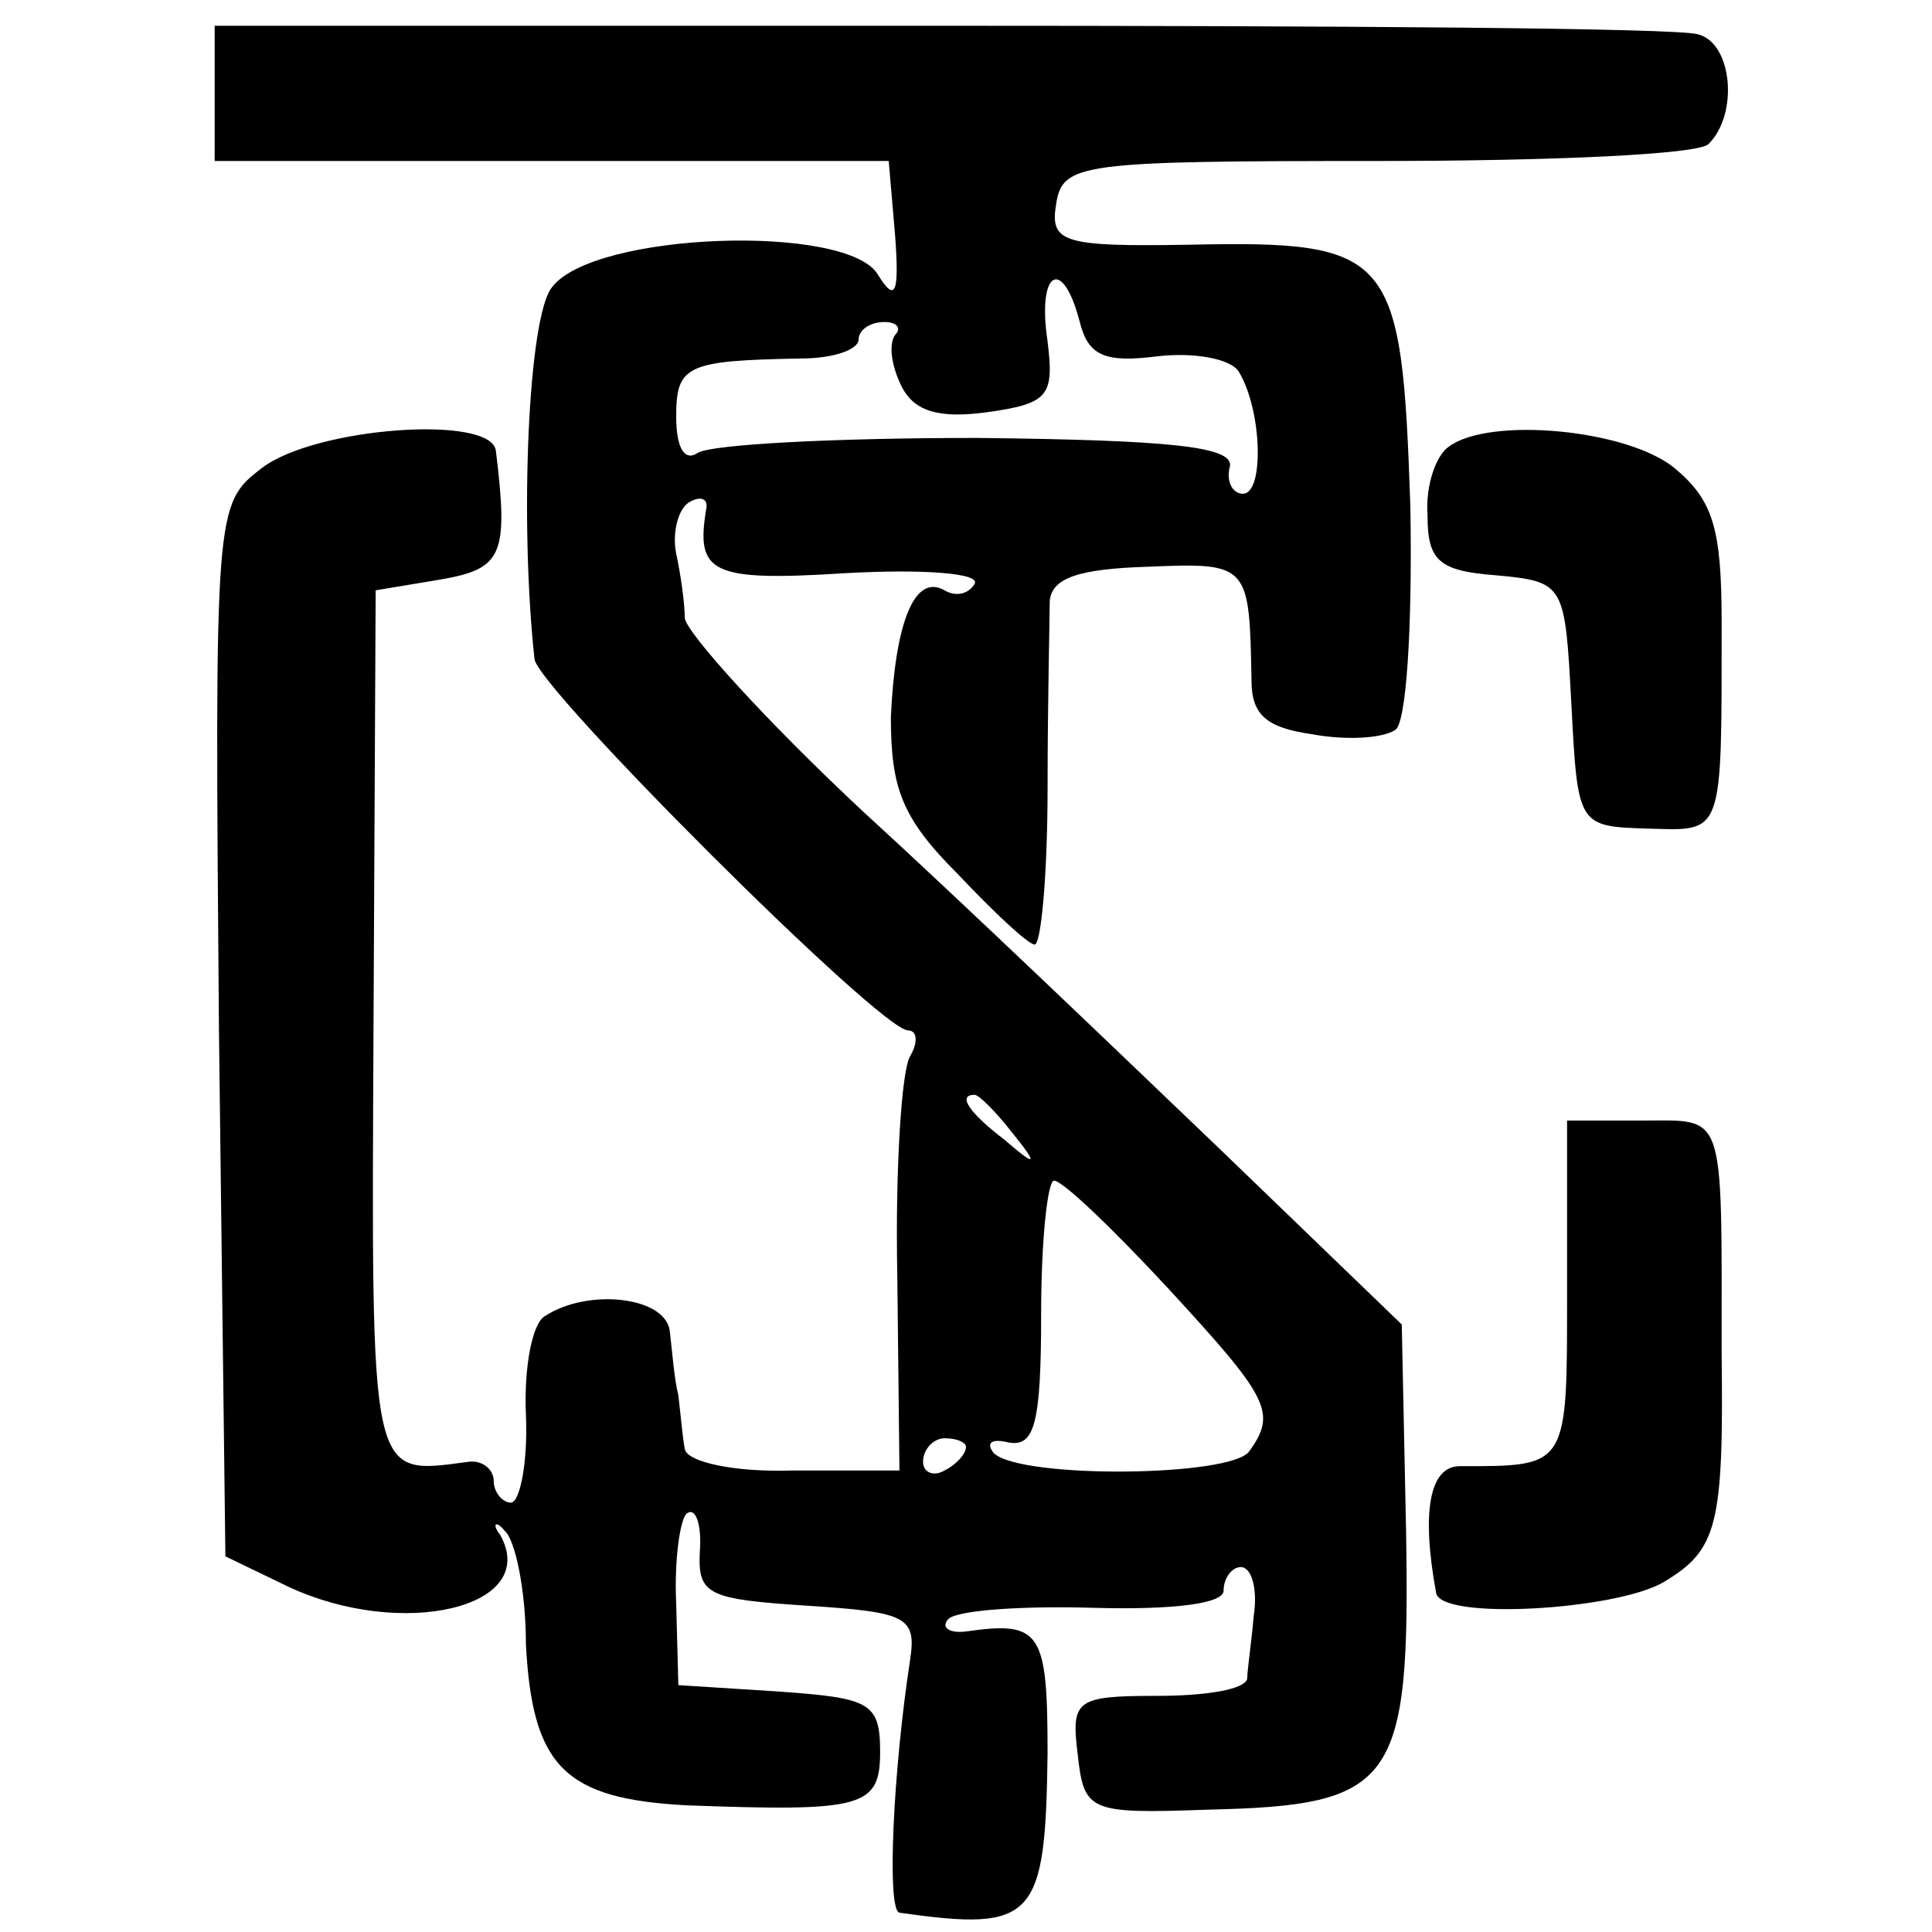
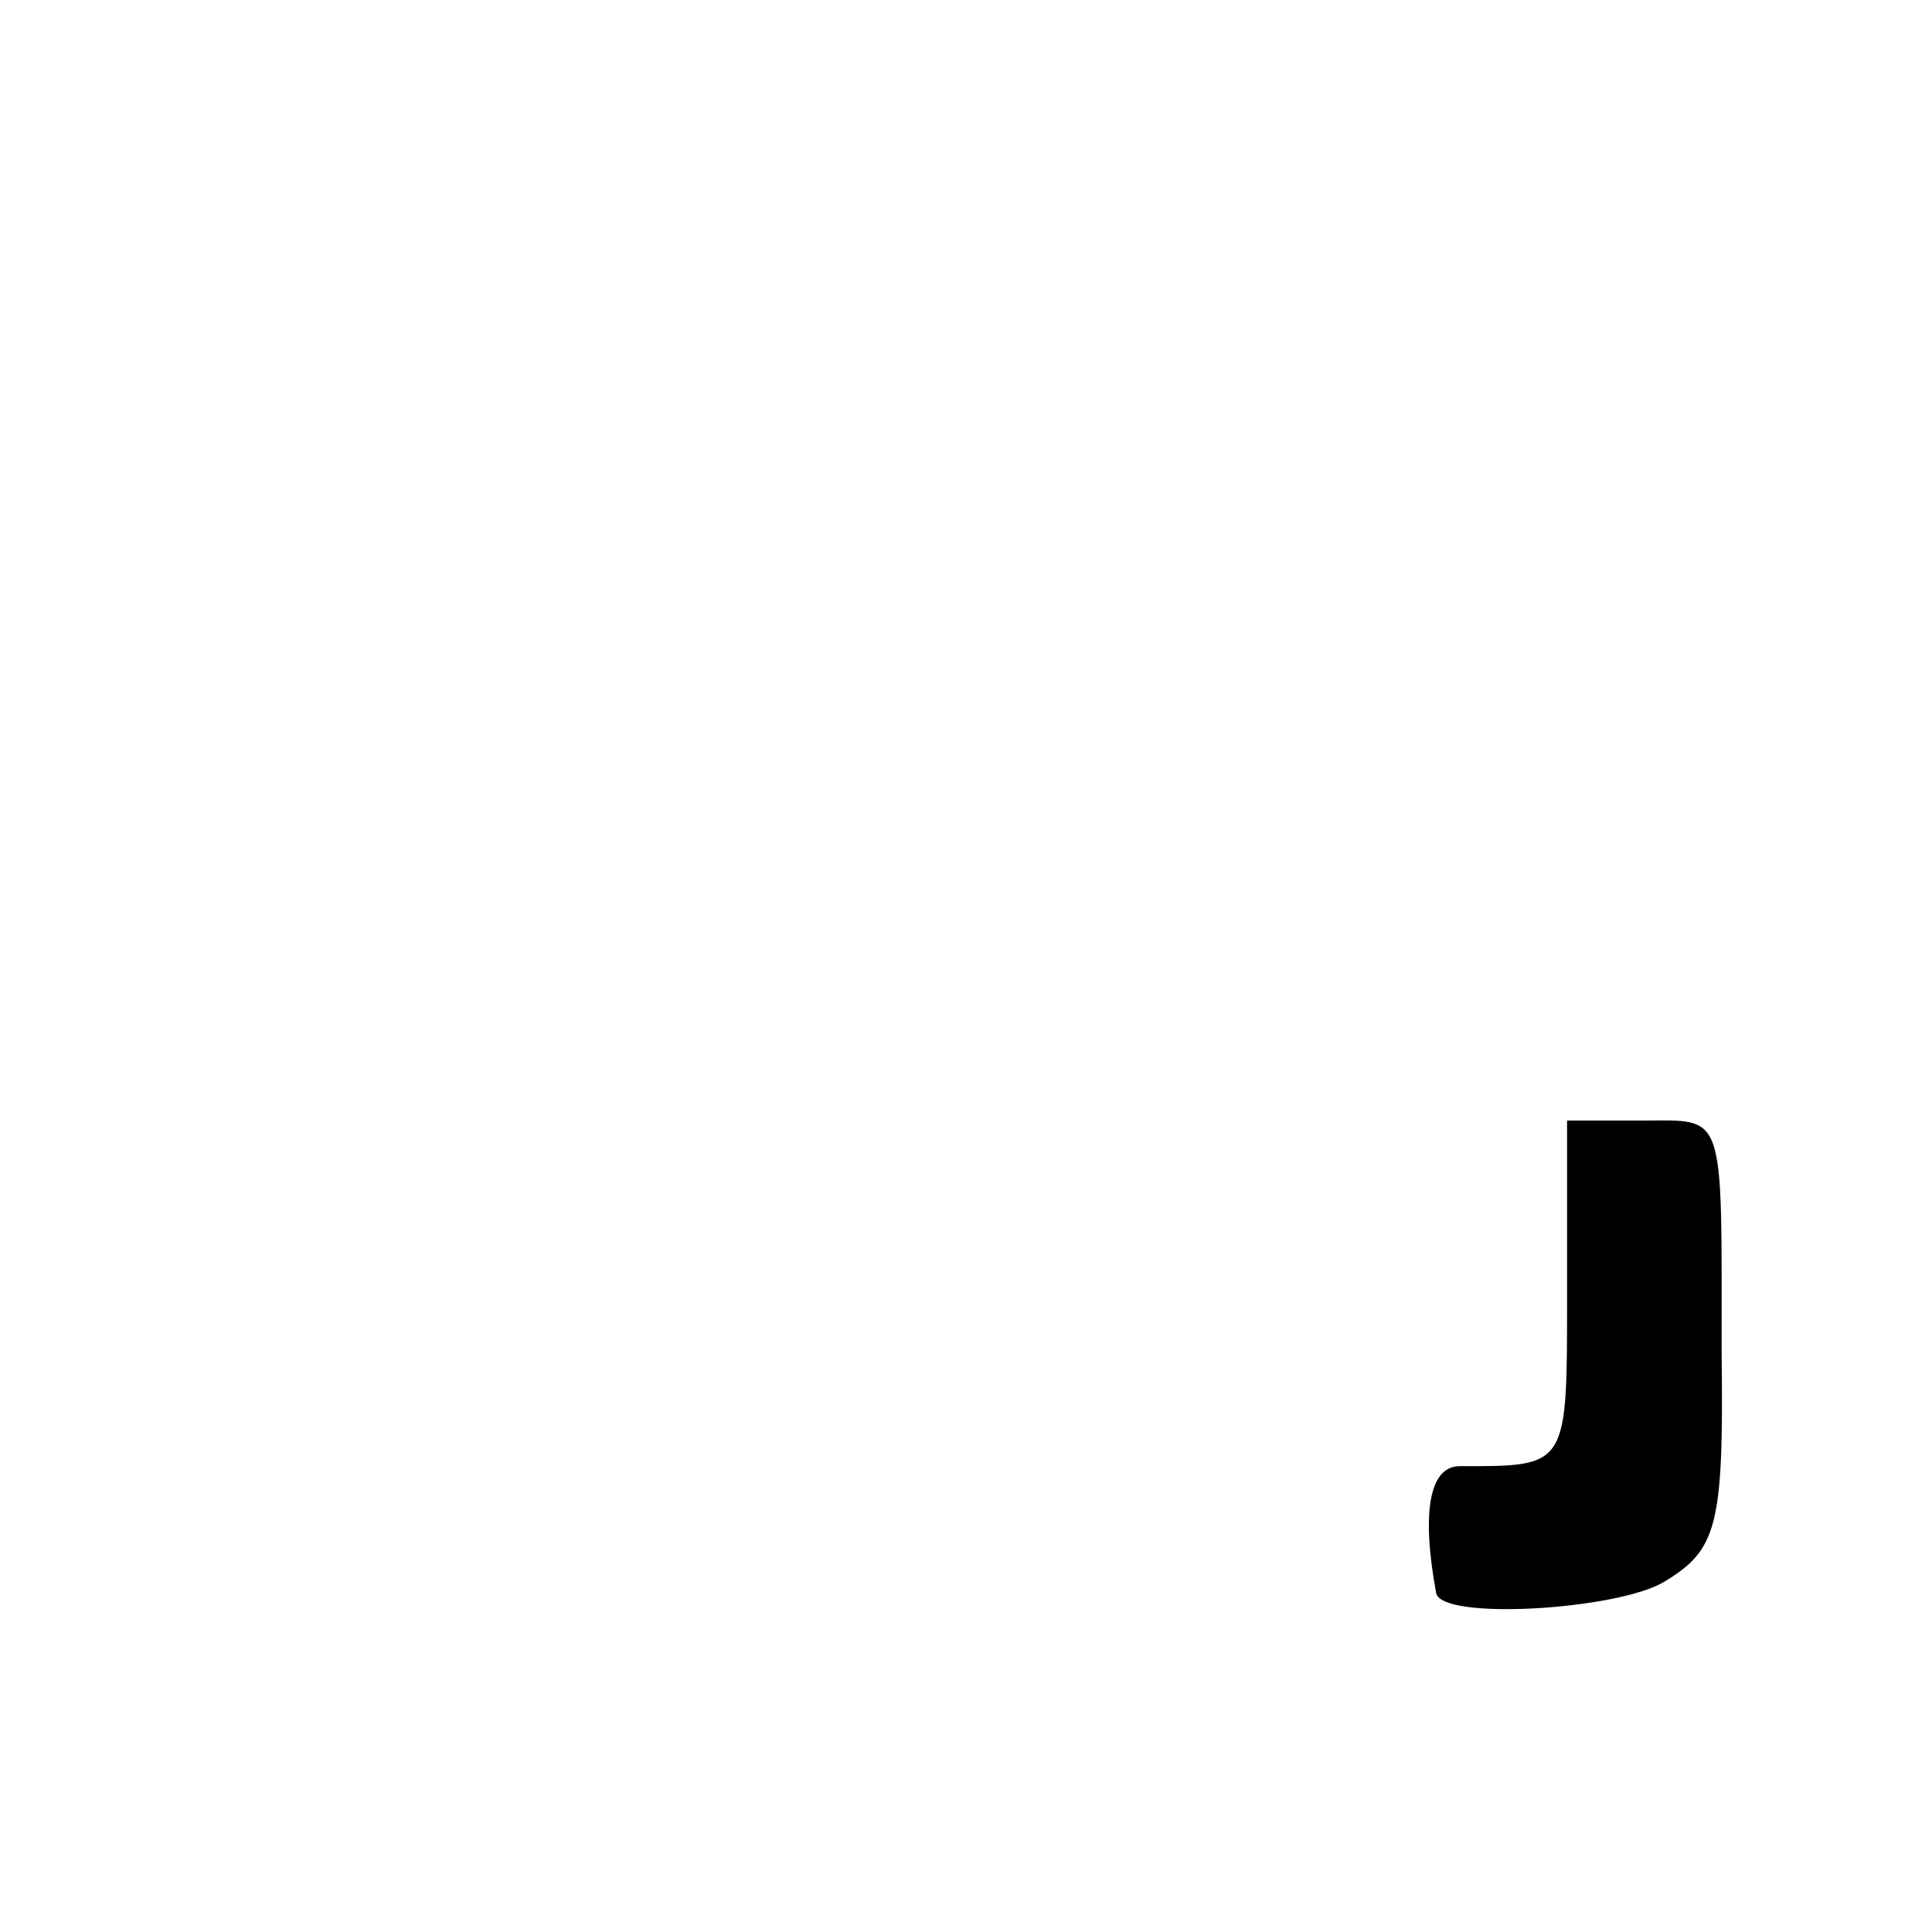
<svg xmlns="http://www.w3.org/2000/svg" version="1.0" width="90pt" height="90pt" viewBox="0 0 90 90" preserveAspectRatio="xMidYMid meet">
  <g transform="translate(0,90) scale(0.1,-0.1)" fill="#000000" stroke="none">
-     <path d="M100 856 l0 -31 157 0 157 0 3 -35 c2 -27 0 -31 -8 -18 -14 24 -133 20 -152 -6 -11 -14 -15 -109 -8 -173 1 -13 161 -173 174 -173 4 0 5 -5 1 -12 -4 -6 -7 -53 -6 -102 l1 -91 -49 0 c-28 -1 -50 4 -51 10 -1 5 -2 17 -3 25 -2 8 -3 22 -4 30 -2 16 -38 20 -58 7 -6 -3 -10 -24 -9 -46 1 -23 -3 -41 -7 -41 -4 0 -8 5 -8 10 0 6 -6 10 -12 9 -46 -6 -45 -11 -44 203 l1 203 30 5 c29 5 32 11 26 60 -2 17 -84 11 -109 -8 -22 -17 -22 -18 -20 -262 l3 -245 29 -14 c53 -25 118 -10 99 24 -4 5 -2 7 2 2 5 -4 10 -28 10 -53 3 -57 18 -72 75 -75 82 -3 90 -1 90 25 0 23 -5 25 -47 28 l-47 3 -1 38 c-1 21 2 40 5 42 4 3 7 -5 6 -18 -1 -20 4 -22 50 -25 46 -3 51 -5 48 -25 -8 -52 -11 -117 -5 -118 63 -9 68 -3 69 74 0 57 -3 62 -38 57 -8 -1 -12 2 -8 6 5 4 35 6 68 5 37 -1 60 2 60 8 0 6 4 11 8 11 5 0 8 -10 6 -23 -1 -12 -3 -25 -3 -29 -1 -5 -19 -8 -42 -8 -38 0 -40 -2 -37 -27 3 -27 5 -28 61 -26 87 2 94 12 92 130 l-2 96 -84 81 c-47 45 -121 116 -167 158 -45 42 -82 83 -83 90 0 7 -2 21 -4 30 -2 10 1 21 6 24 5 3 9 2 8 -3 -5 -30 2 -34 65 -30 36 2 63 0 60 -5 -3 -5 -9 -6 -14 -3 -14 8 -23 -15 -25 -59 0 -33 5 -47 31 -73 17 -18 33 -33 36 -33 3 0 6 33 6 73 0 39 1 79 1 87 1 11 14 15 46 16 47 2 47 1 48 -53 0 -16 7 -22 28 -25 16 -3 33 -2 39 2 5 3 8 46 7 104 -4 118 -8 124 -103 122 -59 -1 -65 1 -62 19 3 19 11 20 150 20 80 0 150 3 154 8 14 14 11 47 -5 51 -9 3 -168 4 -353 4 l-338 0 0 -32z m403 -106 c4 -16 12 -19 36 -16 17 2 34 -1 38 -7 11 -18 12 -57 2 -57 -5 0 -8 6 -6 13 1 9 -28 12 -118 13 -66 0 -124 -3 -130 -7 -6 -4 -10 2 -10 17 0 24 5 26 58 27 15 0 27 4 27 9 0 4 5 8 12 8 6 0 8 -3 5 -6 -3 -4 -2 -14 3 -24 6 -12 18 -15 40 -12 29 4 31 8 28 33 -5 33 7 40 15 9z m-32 -377 c13 -16 12 -17 -3 -4 -17 13 -22 21 -14 21 2 0 10 -8 17 -17z m73 -73 c47 -51 51 -58 38 -76 -8 -12 -106 -13 -119 -1 -4 5 -1 7 7 5 12 -2 15 9 15 60 0 34 3 62 6 62 4 0 27 -22 53 -50z m-94 -74 c0 -3 -4 -8 -10 -11 -5 -3 -10 -1 -10 4 0 6 5 11 10 11 6 0 10 -2 10 -4z" />
-     <path d="M675 692 c-6 -4 -11 -18 -10 -32 0 -21 5 -26 32 -28 32 -3 32 -4 35 -60 3 -57 3 -57 36 -58 35 -1 34 -4 34 96 0 44 -4 57 -22 72 -22 18 -86 24 -105 10z" />
    <path d="M730 299 c0 -83 1 -82 -50 -82 -14 0 -18 -21 -11 -59 2 -13 84 -8 106 5 25 15 28 26 27 107 0 114 2 108 -37 108 l-35 0 0 -79z" />
  </g>
</svg>